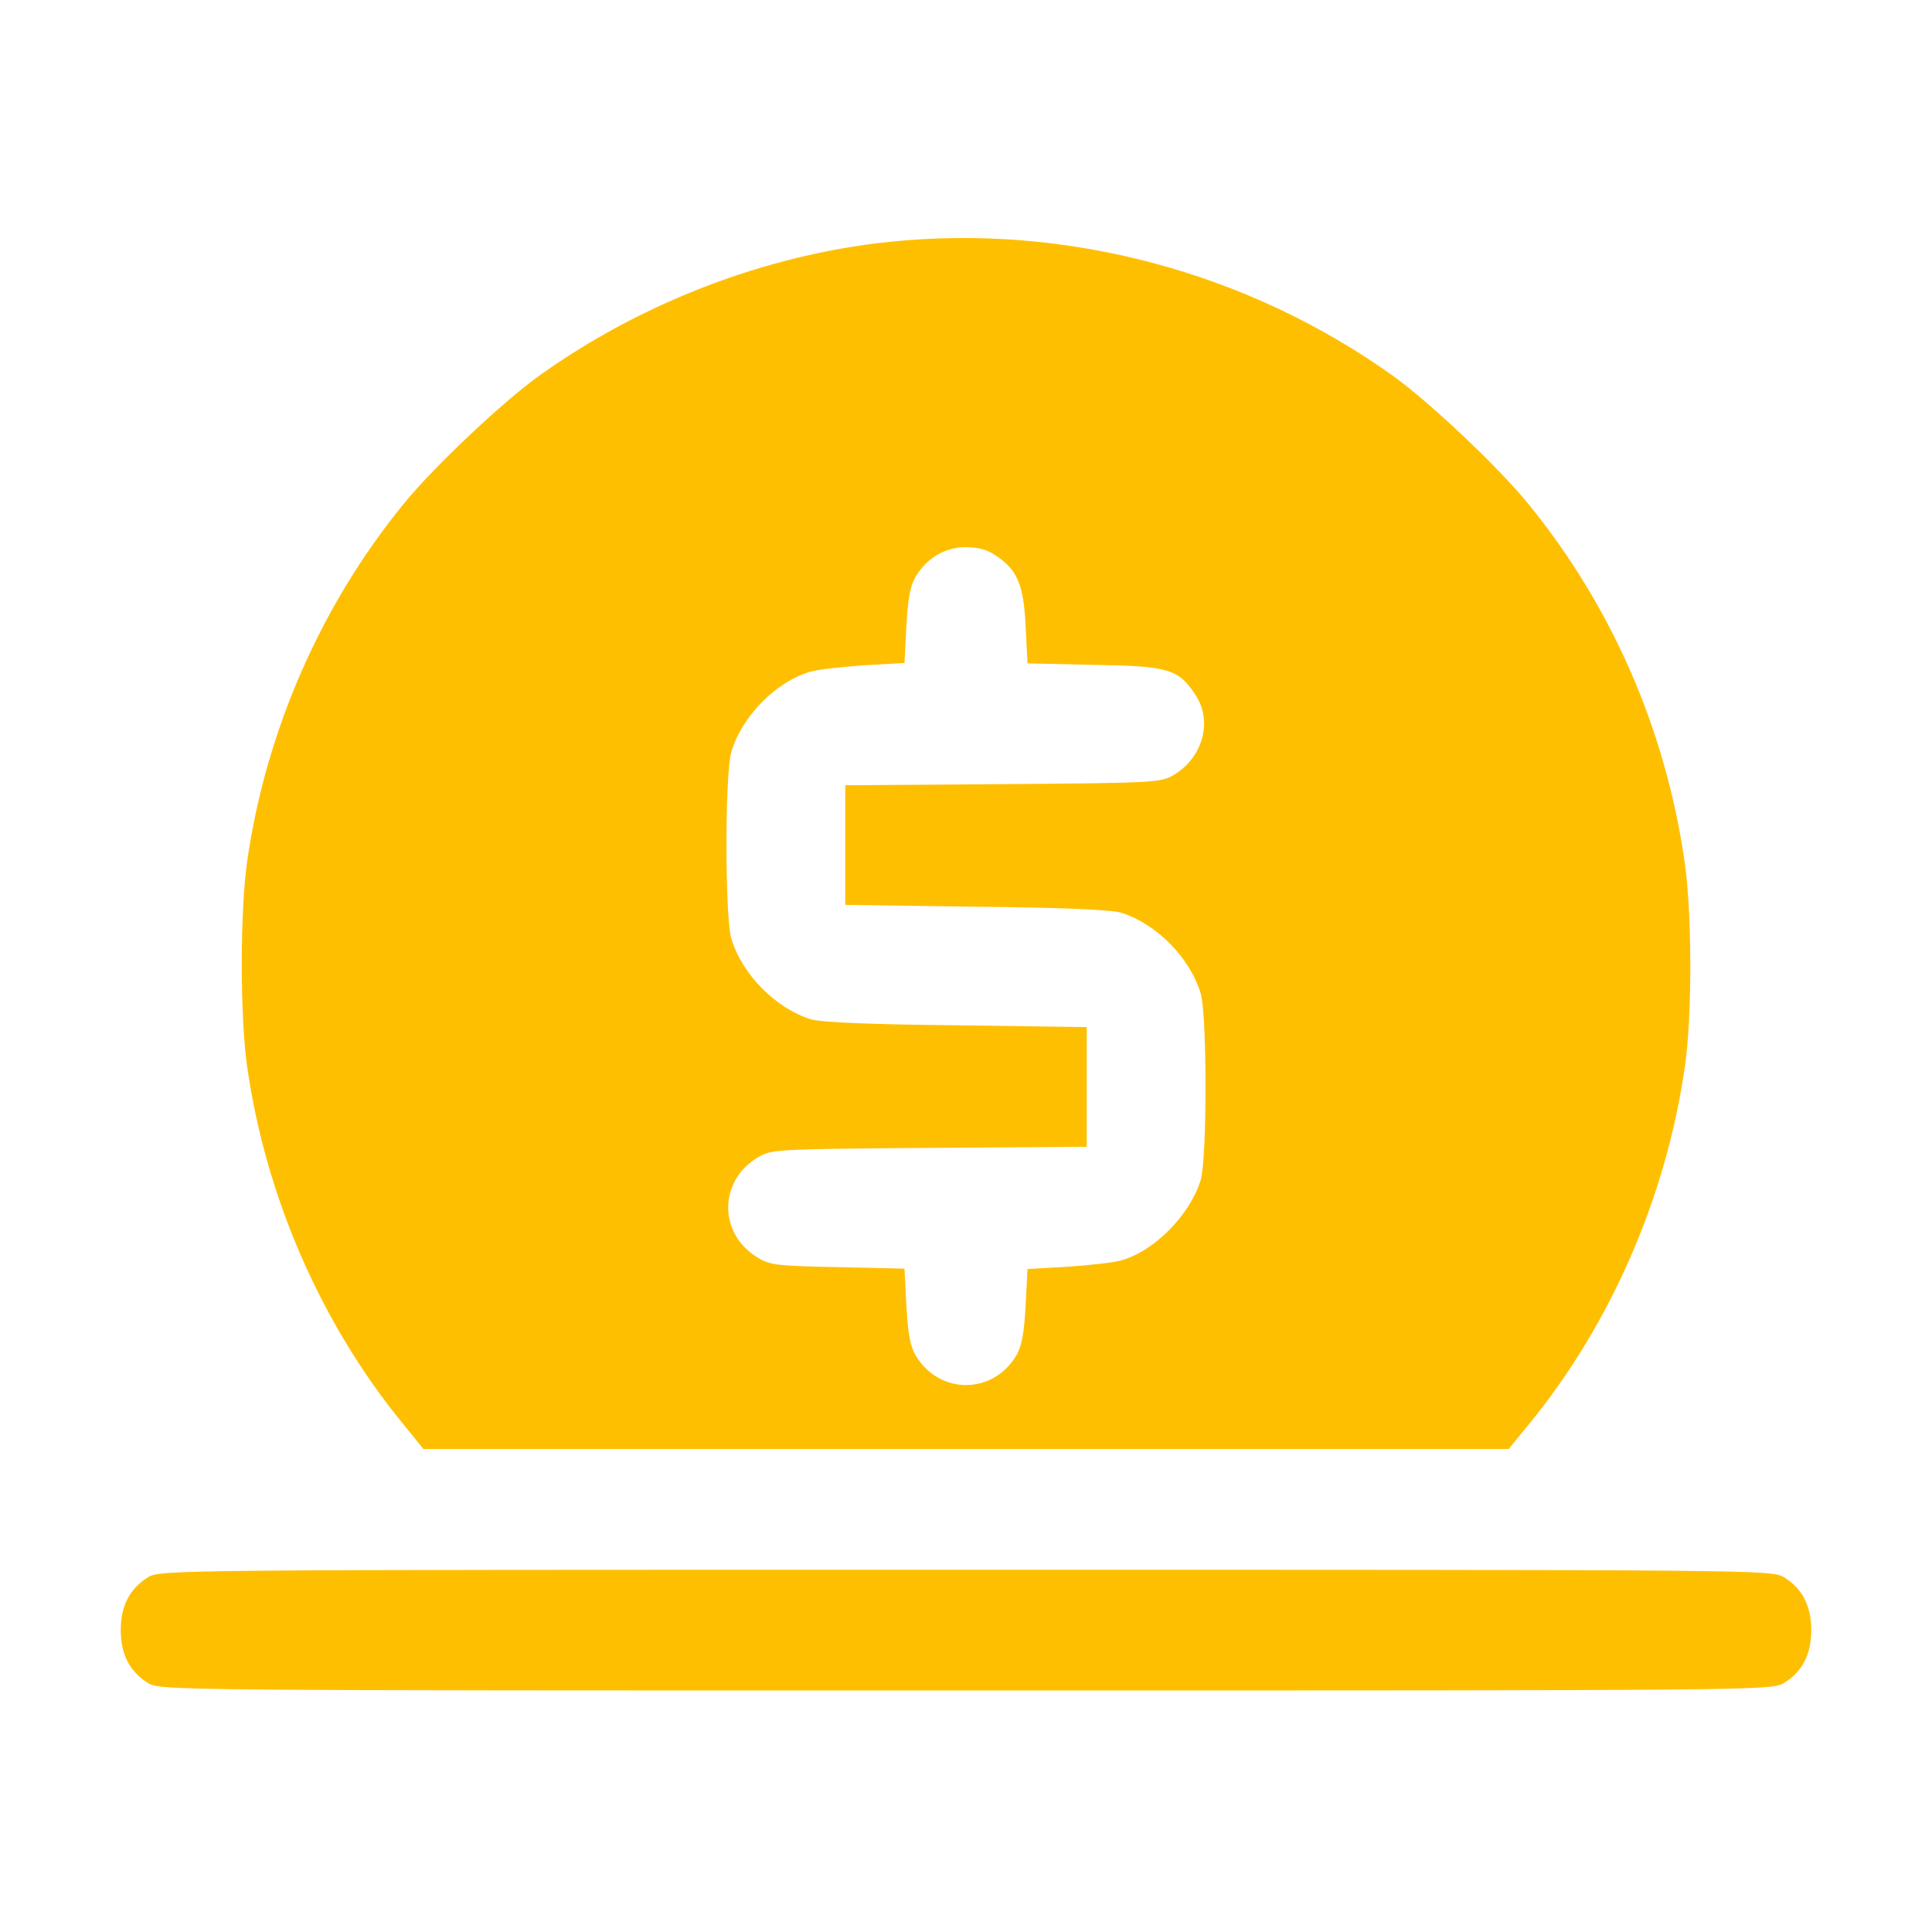
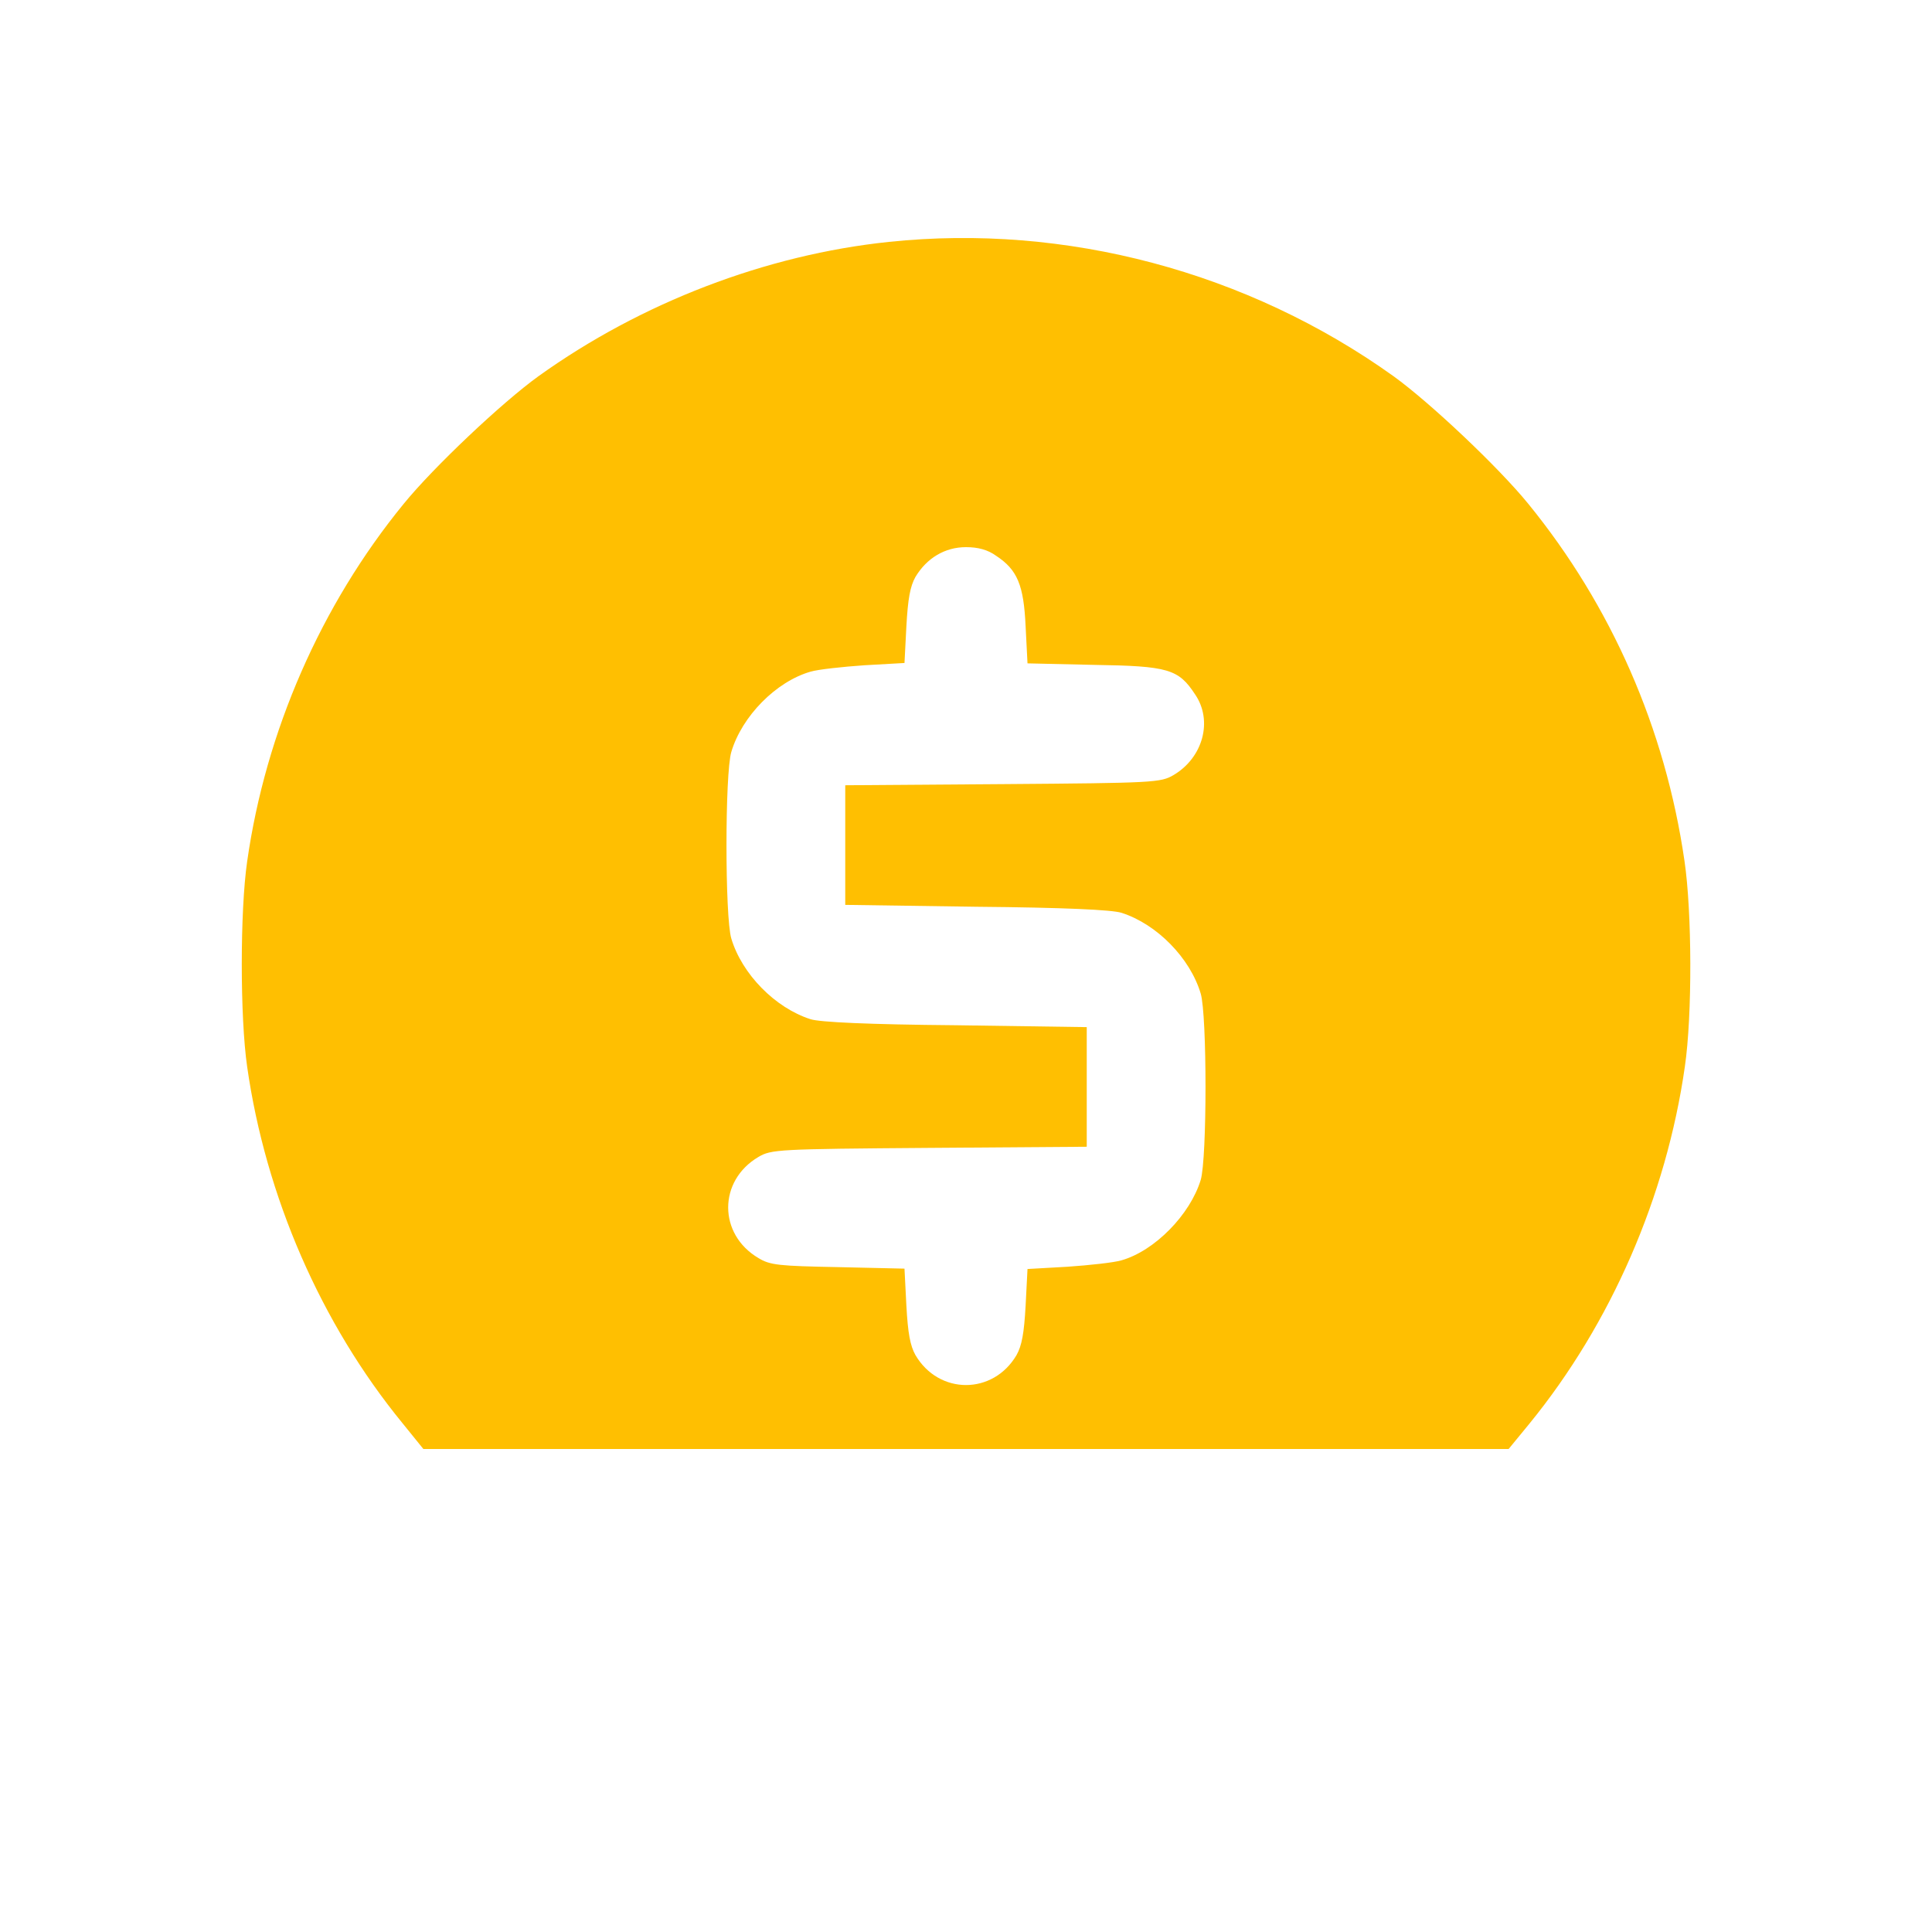
<svg xmlns="http://www.w3.org/2000/svg" width="512" height="512" viewBox="0 0 512 512" fill="none">
  <path d="M235.599 64.1C202.999 67.5 169.899 80.2 142.699 99.7C132.999 106.7 114.899 123.8 106.999 133.5C84.999 160.4 70.399 193.9 65.499 228.3C63.599 241.4 63.599 269.6 65.499 282.7C70.399 317 84.999 350.7 106.699 377.2L112.199 384H255.999H399.799L405.299 377.3C426.999 350.7 441.599 317 446.499 282.7C448.499 269.1 448.399 241.6 446.399 228.1C441.299 193 426.999 160.5 404.999 133.5C397.099 123.8 378.999 106.7 369.299 99.7C330.599 72 282.399 59.2 235.599 64.1ZM263.999 147.3C269.599 151 271.299 155 271.799 166L272.299 175.8L289.899 176.2C309.599 176.5 312.299 177.3 316.699 184C321.499 191 318.799 200.8 310.999 205.4C307.599 207.4 305.799 207.5 265.799 207.8L223.999 208.1V224V239.8L258.799 240.3C281.799 240.5 294.699 241.1 297.199 241.9C306.599 244.9 315.399 253.9 318.199 263.3C319.899 269 319.899 307 318.199 312.7C315.399 321.9 305.999 331.5 297.199 334C295.199 334.6 288.699 335.3 282.899 335.7L272.299 336.3L271.799 346C271.399 353.3 270.799 356.6 269.399 359.1C263.199 369.7 248.799 369.7 242.599 359.1C241.199 356.6 240.599 353.3 240.199 346L239.699 336.2L222.099 335.8C206.499 335.5 204.099 335.3 200.999 333.4C190.299 327.1 190.299 312.9 200.999 306.6C204.399 304.6 206.199 304.5 246.299 304.2L287.999 303.9V288V272.2L253.299 271.7C230.199 271.5 217.299 270.9 214.799 270.1C205.399 267.1 196.599 258.1 193.799 248.7C192.099 243 192.099 205 193.799 199.3C196.599 189.8 205.699 180.6 214.799 178C216.799 177.4 223.299 176.7 229.099 176.3L239.699 175.7L240.199 166C240.599 158.7 241.199 155.4 242.599 152.9C245.599 147.9 250.399 145 255.999 145C259.199 145 261.799 145.7 263.999 147.3Z" fill="#FFBF01" />
-   <path d="M39.2 418C34.4 421 32 425.5 32 432C32 438.5 34.4 443 39.2 446C42.5 448 44.7 448 256 448C467.3 448 469.5 448 472.8 446C477.6 443 480 438.5 480 432C480 425.5 477.6 421 472.8 418C469.5 416 467.3 416 256 416C44.7 416 42.5 416 39.2 418Z" fill="#FFBF01" />
</svg>